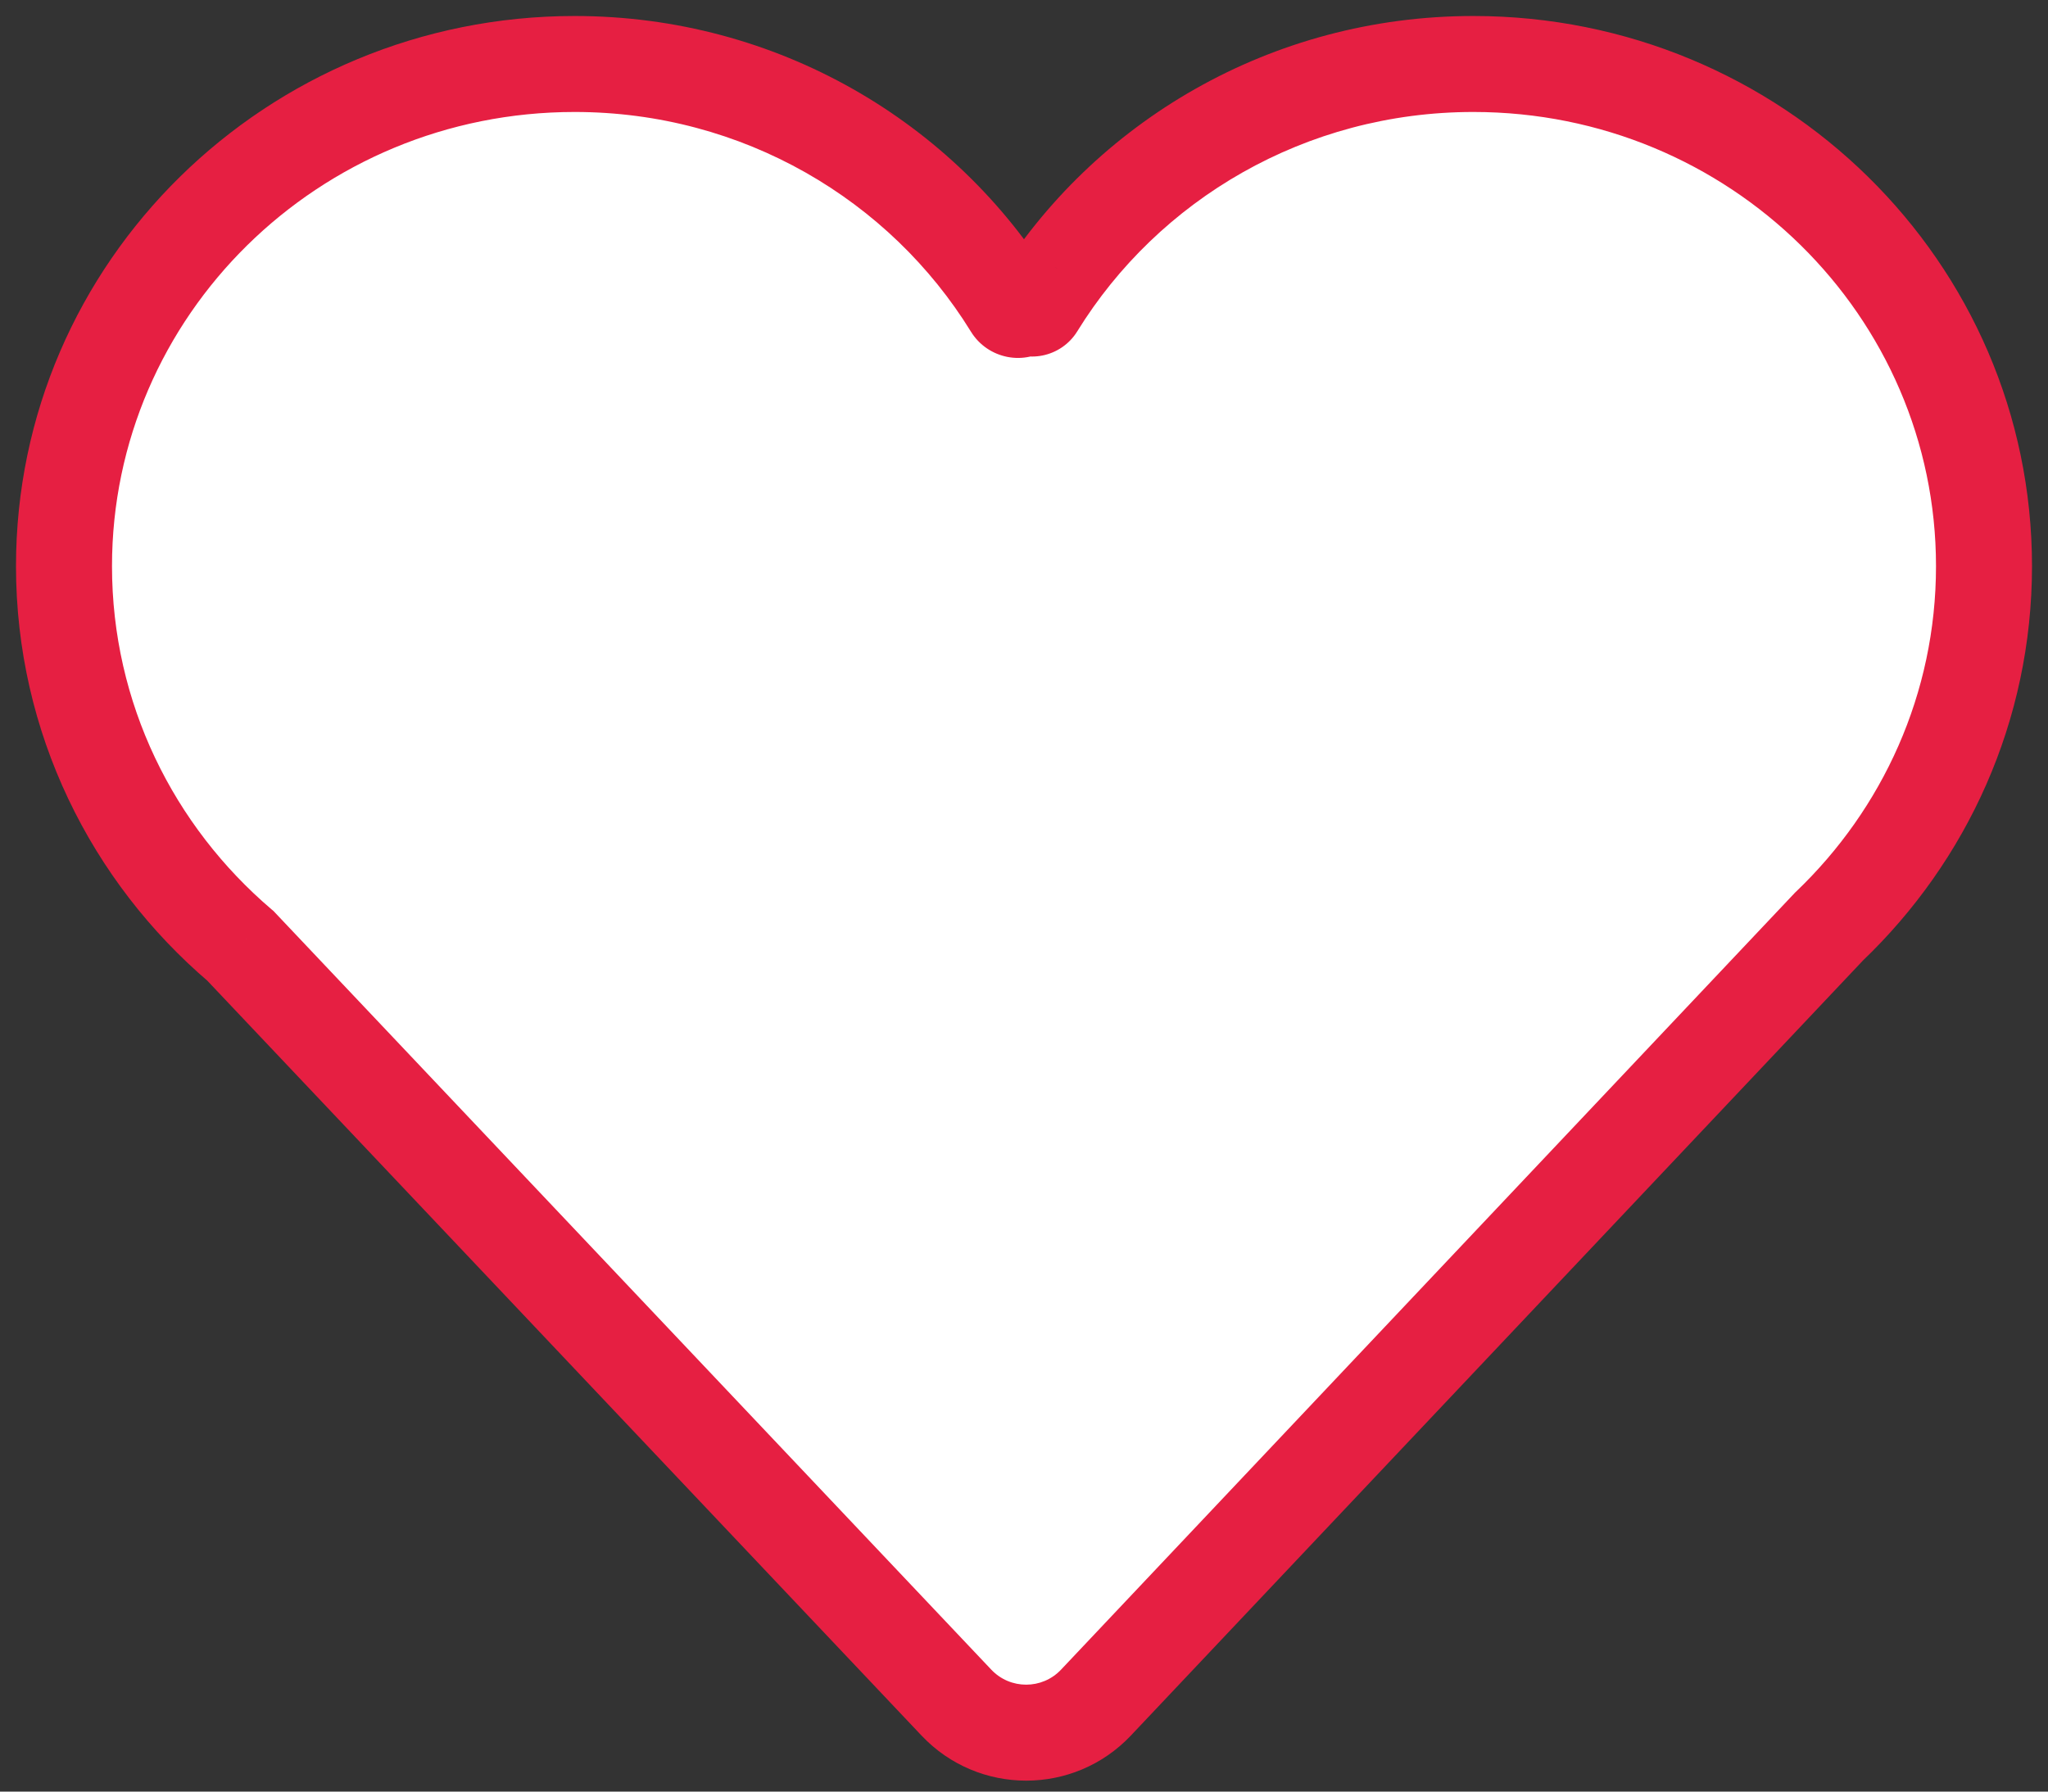
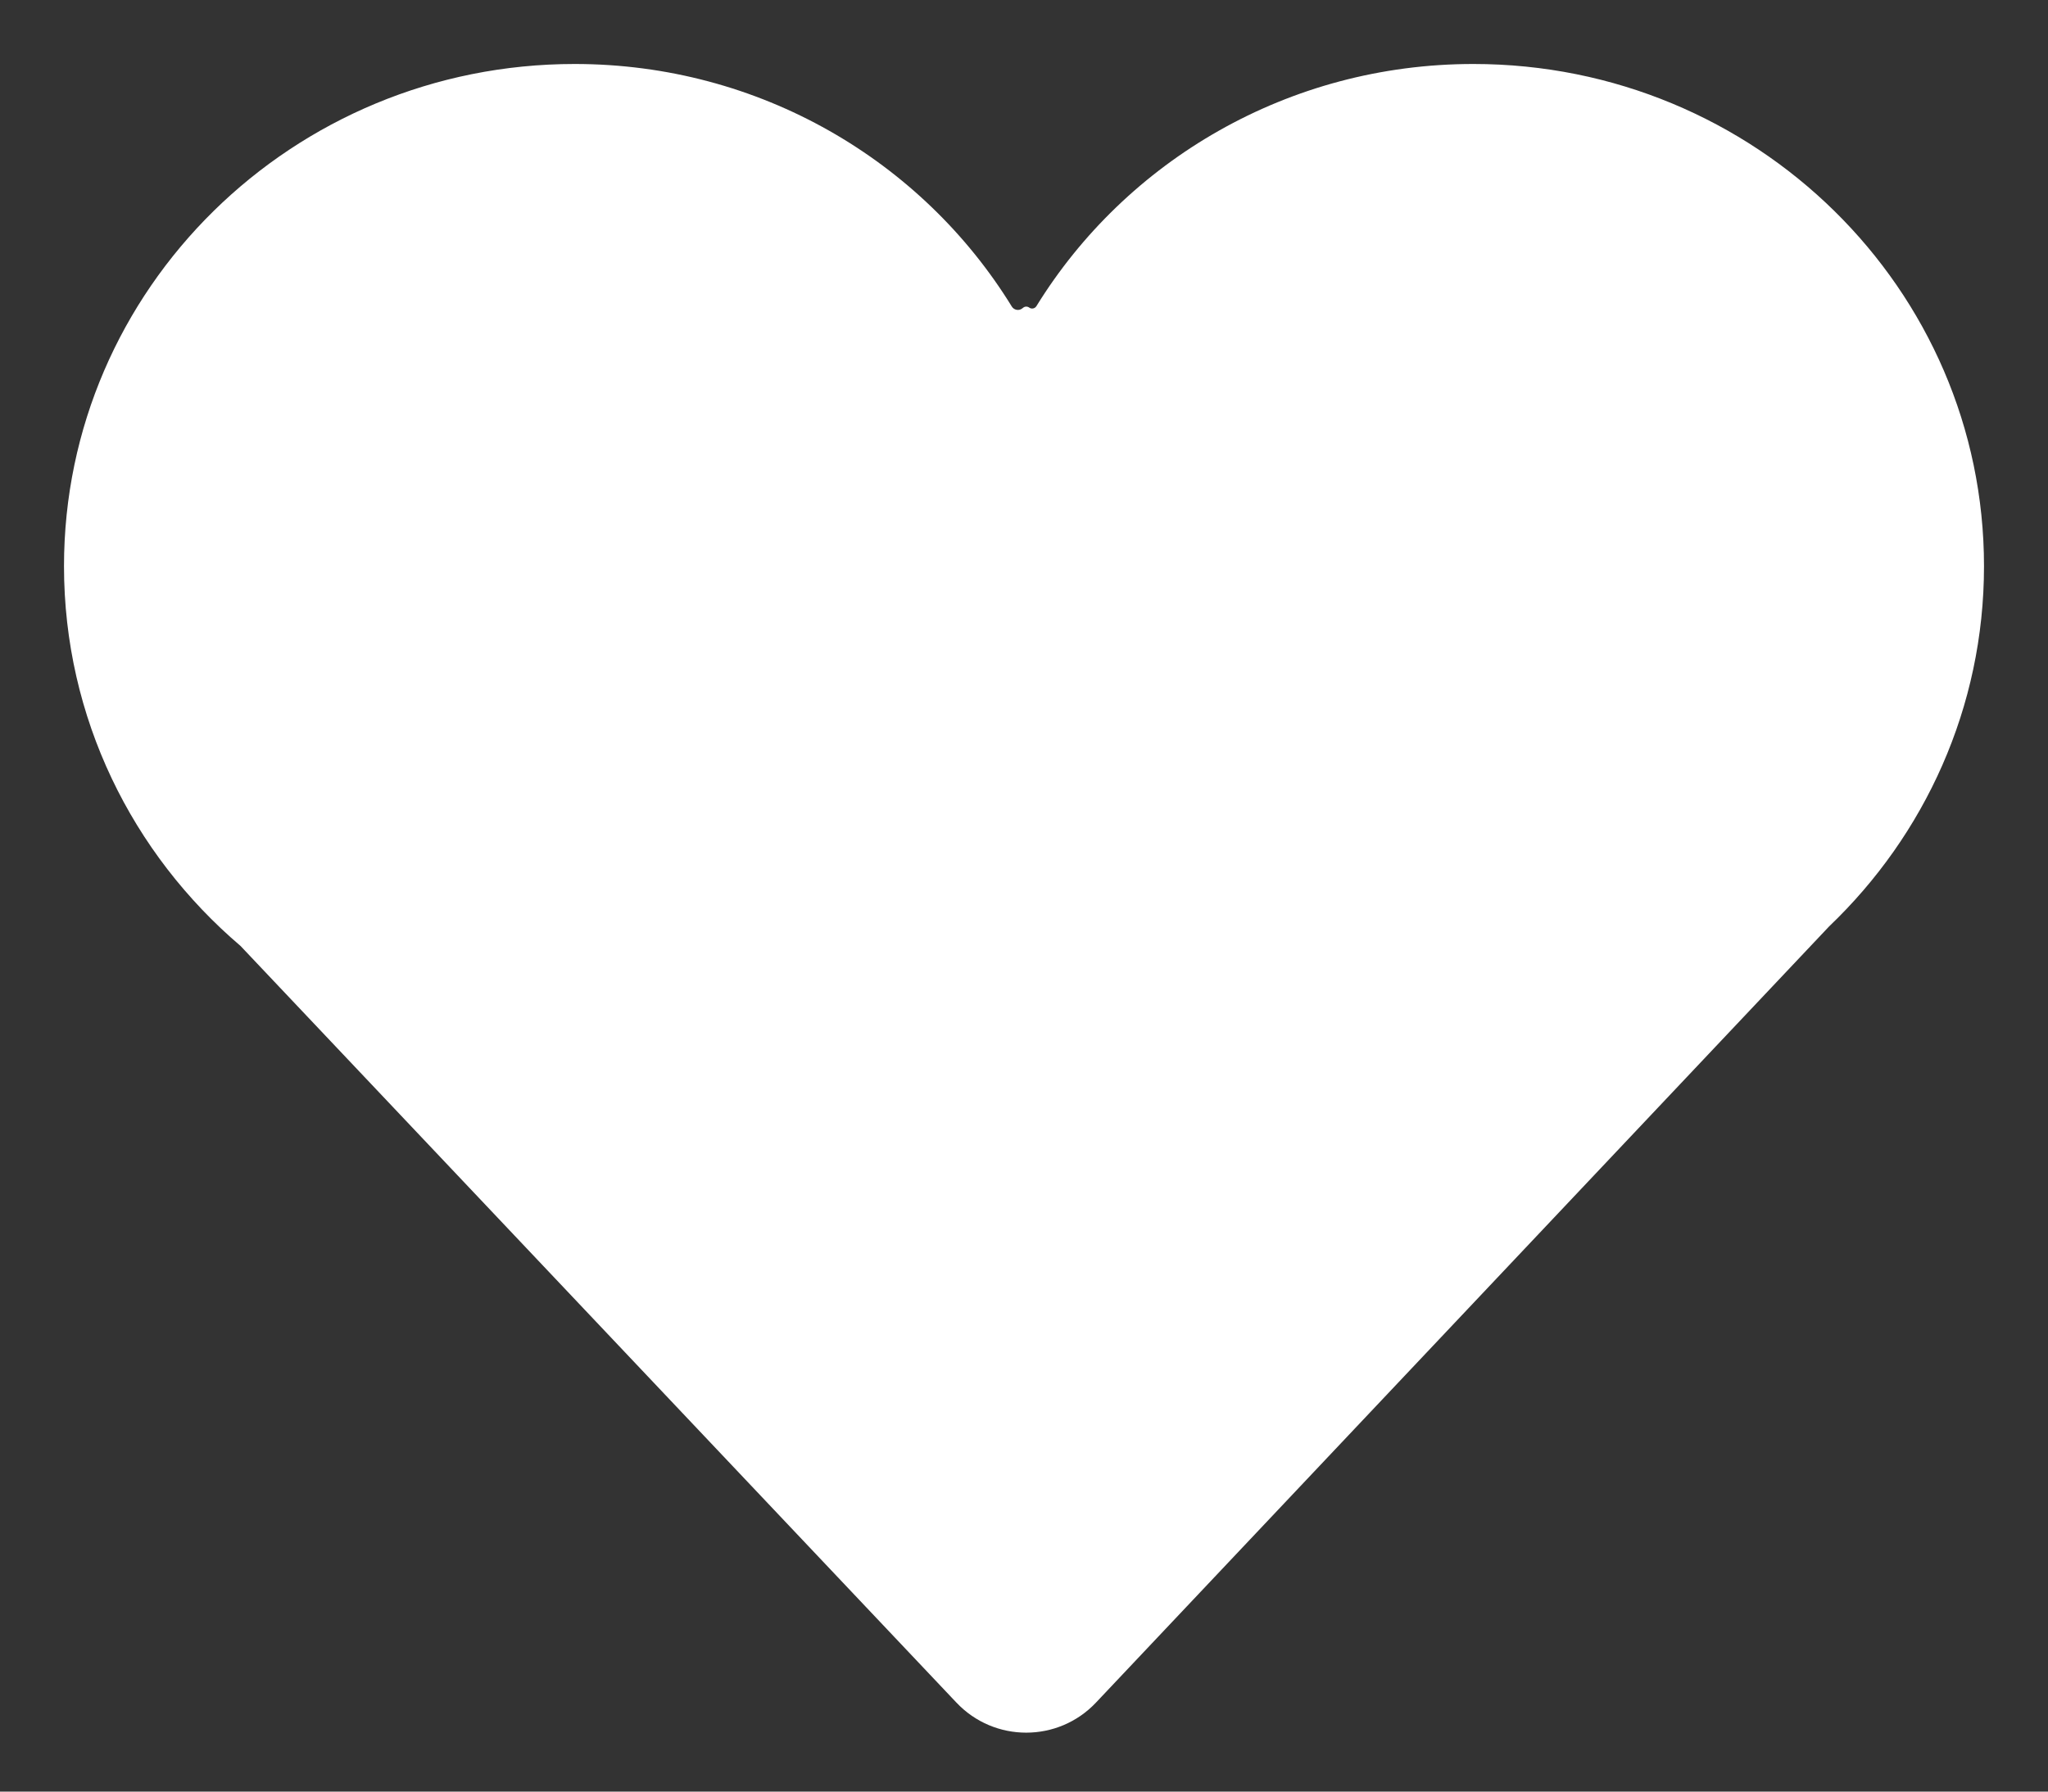
<svg xmlns="http://www.w3.org/2000/svg" width="64" height="56" viewBox="0 0 64 56" fill="none">
  <rect x="0" y="0" width="64" height="56" fill="#333333" stroke="none" />
  <path fill-rule="evenodd" clip-rule="evenodd" d="M57.16 28.957L34.249 53.218C33.066 54.471 31.073 54.471 29.889 53.219L7.516 29.567C4.137 26.689 2 22.439 2 17.697C2 9.028 9.144 2 17.957 2C23.751 2 28.824 5.037 31.619 9.582C31.688 9.692 31.837 9.722 31.94 9.644L31.978 9.615C32.032 9.574 32.108 9.574 32.163 9.614C32.236 9.668 32.34 9.647 32.388 9.569C35.186 5.032 40.254 2 46.043 2C54.856 2 62 9.028 62 17.697C62 22.114 60.145 26.105 57.16 28.957Z" fill="white" />
-   <path d="M57.16 28.957L56.124 27.873L56.096 27.899L56.07 27.927L57.16 28.957ZM7.516 29.567L8.605 28.537L8.55 28.478L8.488 28.426L7.516 29.567ZM32.388 9.569L31.111 8.782L32.388 9.569ZM31.619 9.582L30.342 10.367L31.619 9.582ZM31.94 9.644L32.843 10.841L31.94 9.644ZM31.978 9.615L32.881 10.813L31.978 9.615ZM56.07 27.927L33.158 52.188L35.34 54.248L58.251 29.987L56.07 27.927ZM30.978 52.189L8.605 28.537L6.426 30.598L28.799 54.25L30.978 52.189ZM8.488 28.426C5.426 25.817 3.5 21.976 3.5 17.697H0.5C0.5 22.901 2.848 27.561 6.543 30.709L8.488 28.426ZM3.5 17.697C3.5 9.879 9.949 3.5 17.957 3.5V0.5C8.339 0.5 0.5 8.176 0.5 17.697H3.5ZM17.957 3.5C23.216 3.5 27.812 6.255 30.342 10.367L32.897 8.796C29.836 3.819 24.286 0.5 17.957 0.5V3.5ZM32.843 10.841L32.881 10.813L31.075 8.418L31.037 8.446L32.843 10.841ZM33.665 10.356C36.197 6.25 40.788 3.5 46.043 3.5V0.5C39.72 0.5 34.175 3.813 31.111 8.782L33.665 10.356ZM46.043 3.5C54.051 3.5 60.5 9.879 60.5 17.697H63.5C63.5 8.176 55.661 0.5 46.043 0.5V3.5ZM60.5 17.697C60.5 21.684 58.828 25.289 56.124 27.873L58.197 30.042C61.463 26.921 63.5 22.544 63.5 17.697H60.5ZM31.279 10.826C32.068 11.402 33.165 11.168 33.665 10.356L31.111 8.782C31.516 8.125 32.405 7.934 33.047 8.402L31.279 10.826ZM30.342 10.367C30.865 11.217 32.02 11.462 32.843 10.841L31.037 8.446C31.653 7.982 32.511 8.167 32.897 8.796L30.342 10.367ZM32.881 10.813C32.408 11.17 31.757 11.175 31.279 10.826L33.047 8.402C32.458 7.972 31.657 7.979 31.075 8.418L32.881 10.813ZM33.158 52.188C32.567 52.814 31.57 52.815 30.978 52.189L28.799 54.25C30.575 56.128 33.565 56.127 35.34 54.248L33.158 52.188Z" fill="#E61F42" />
</svg>